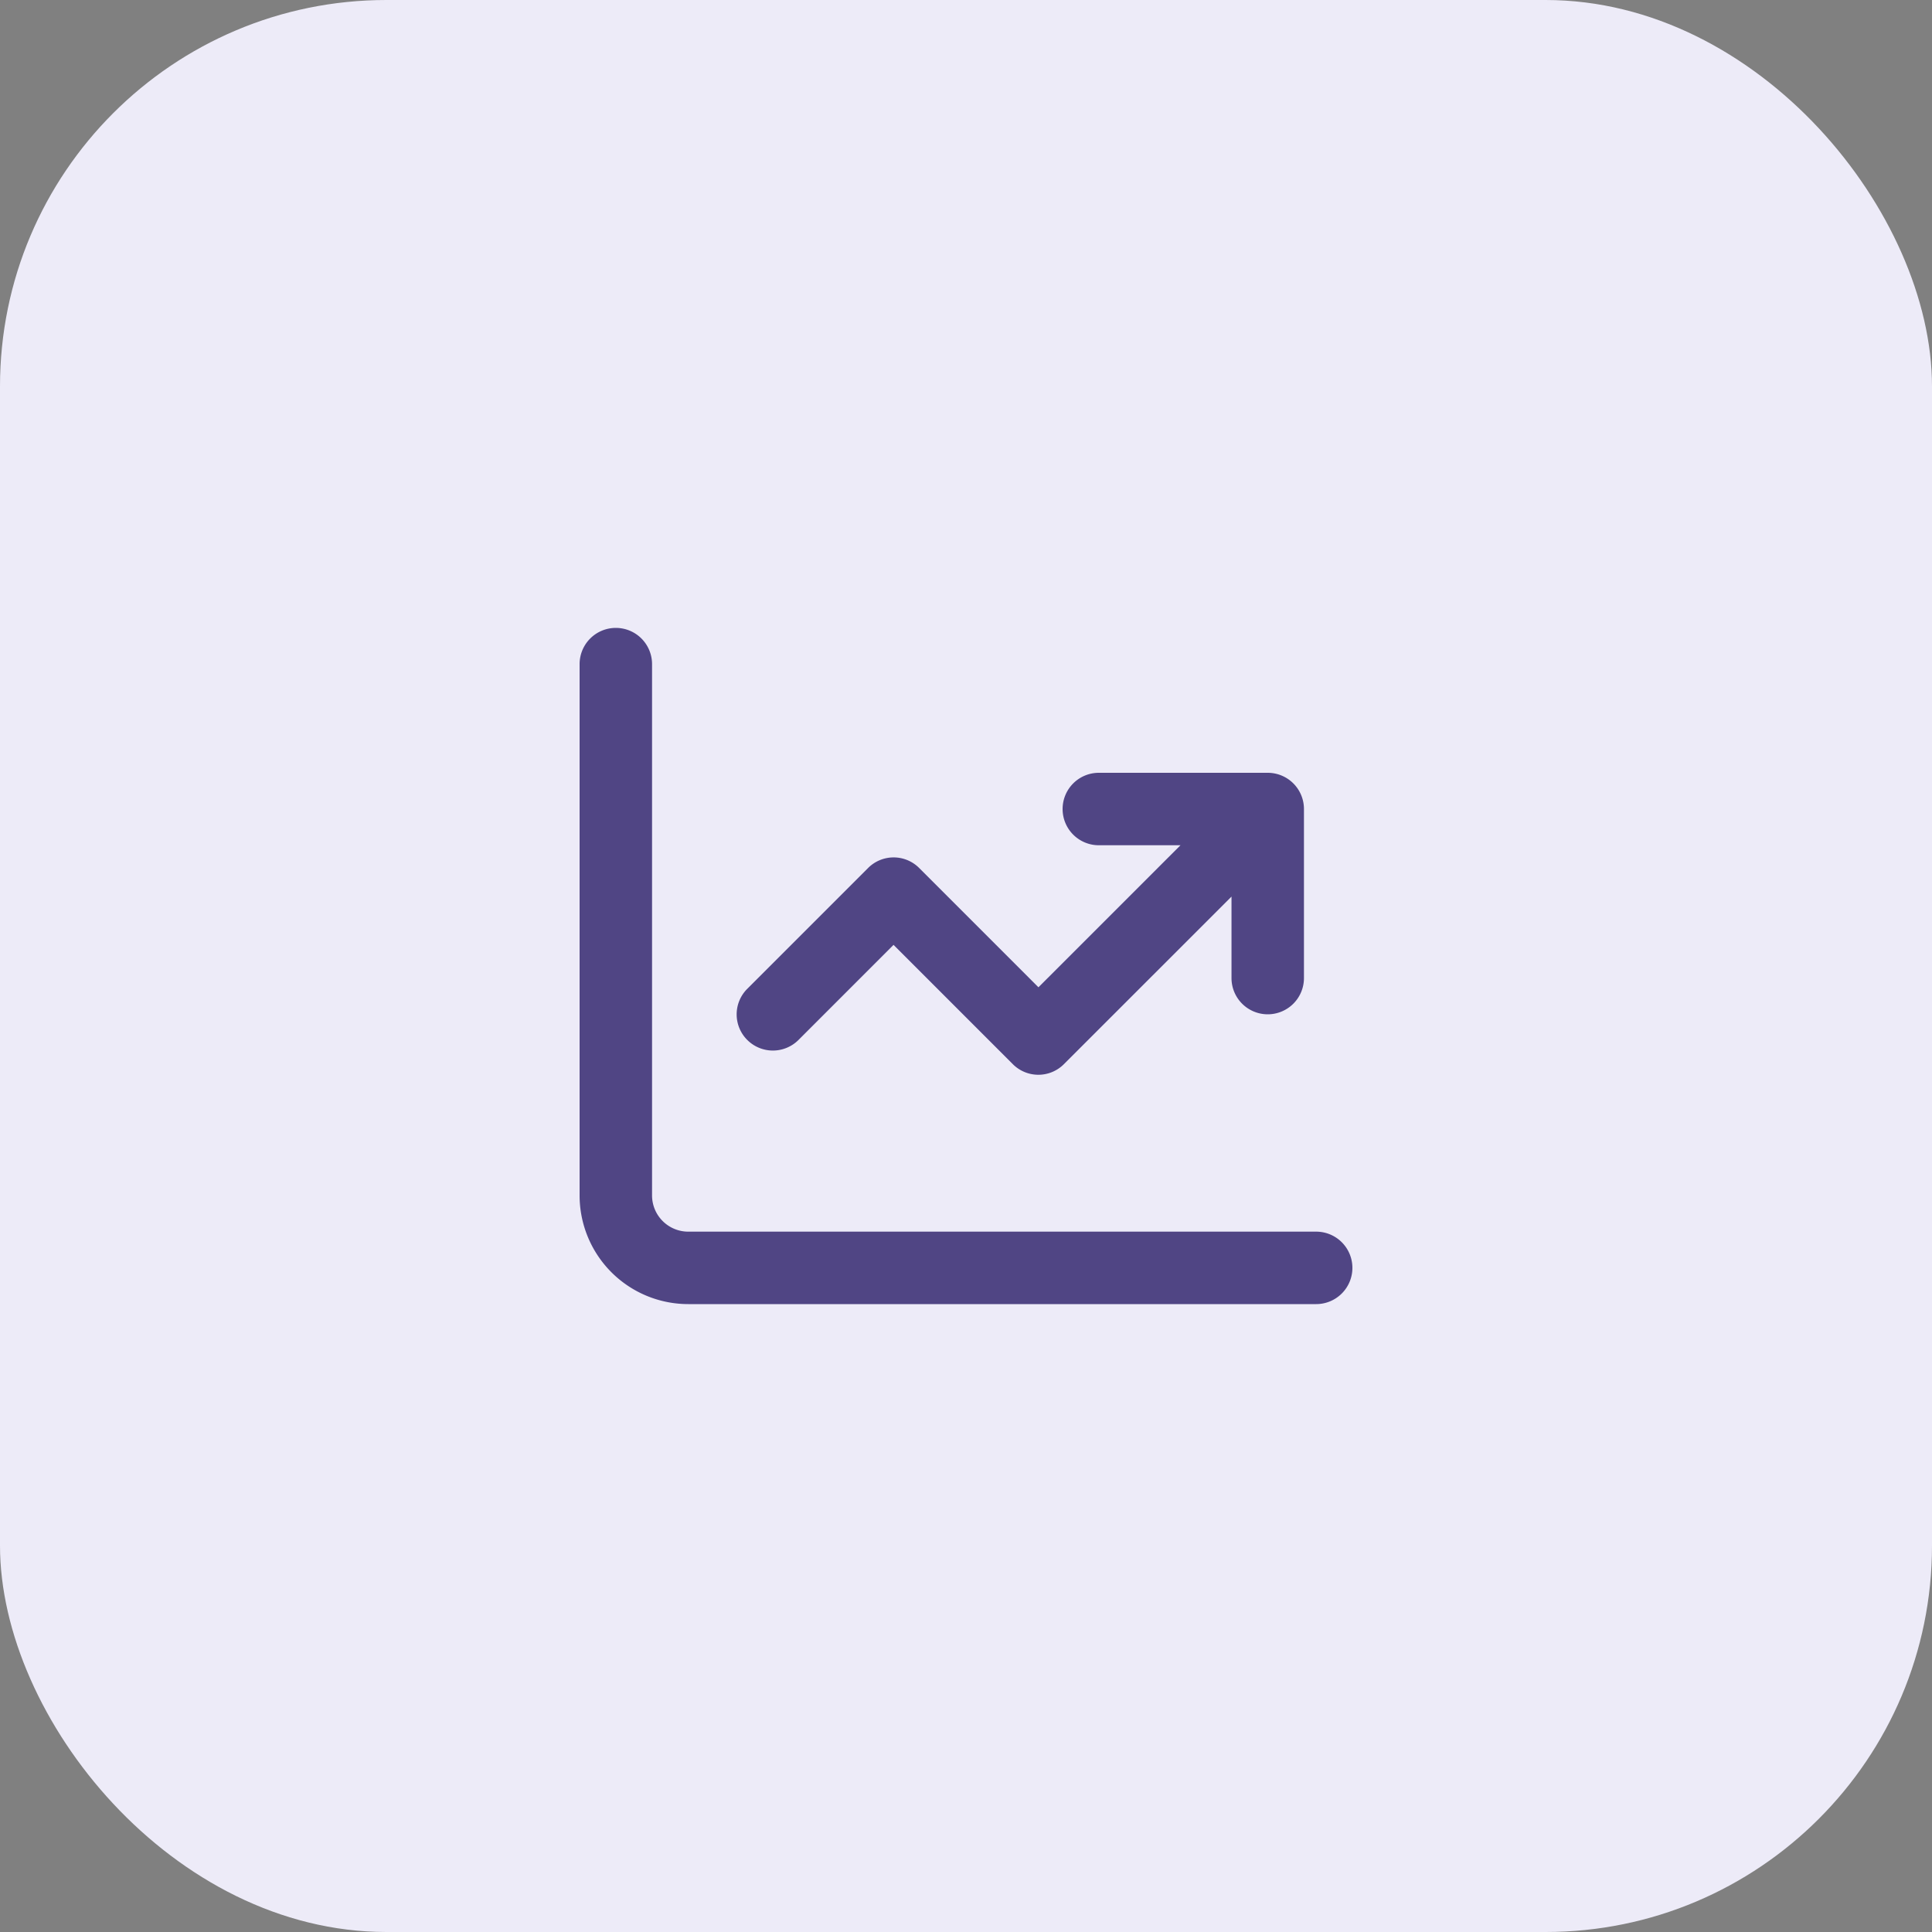
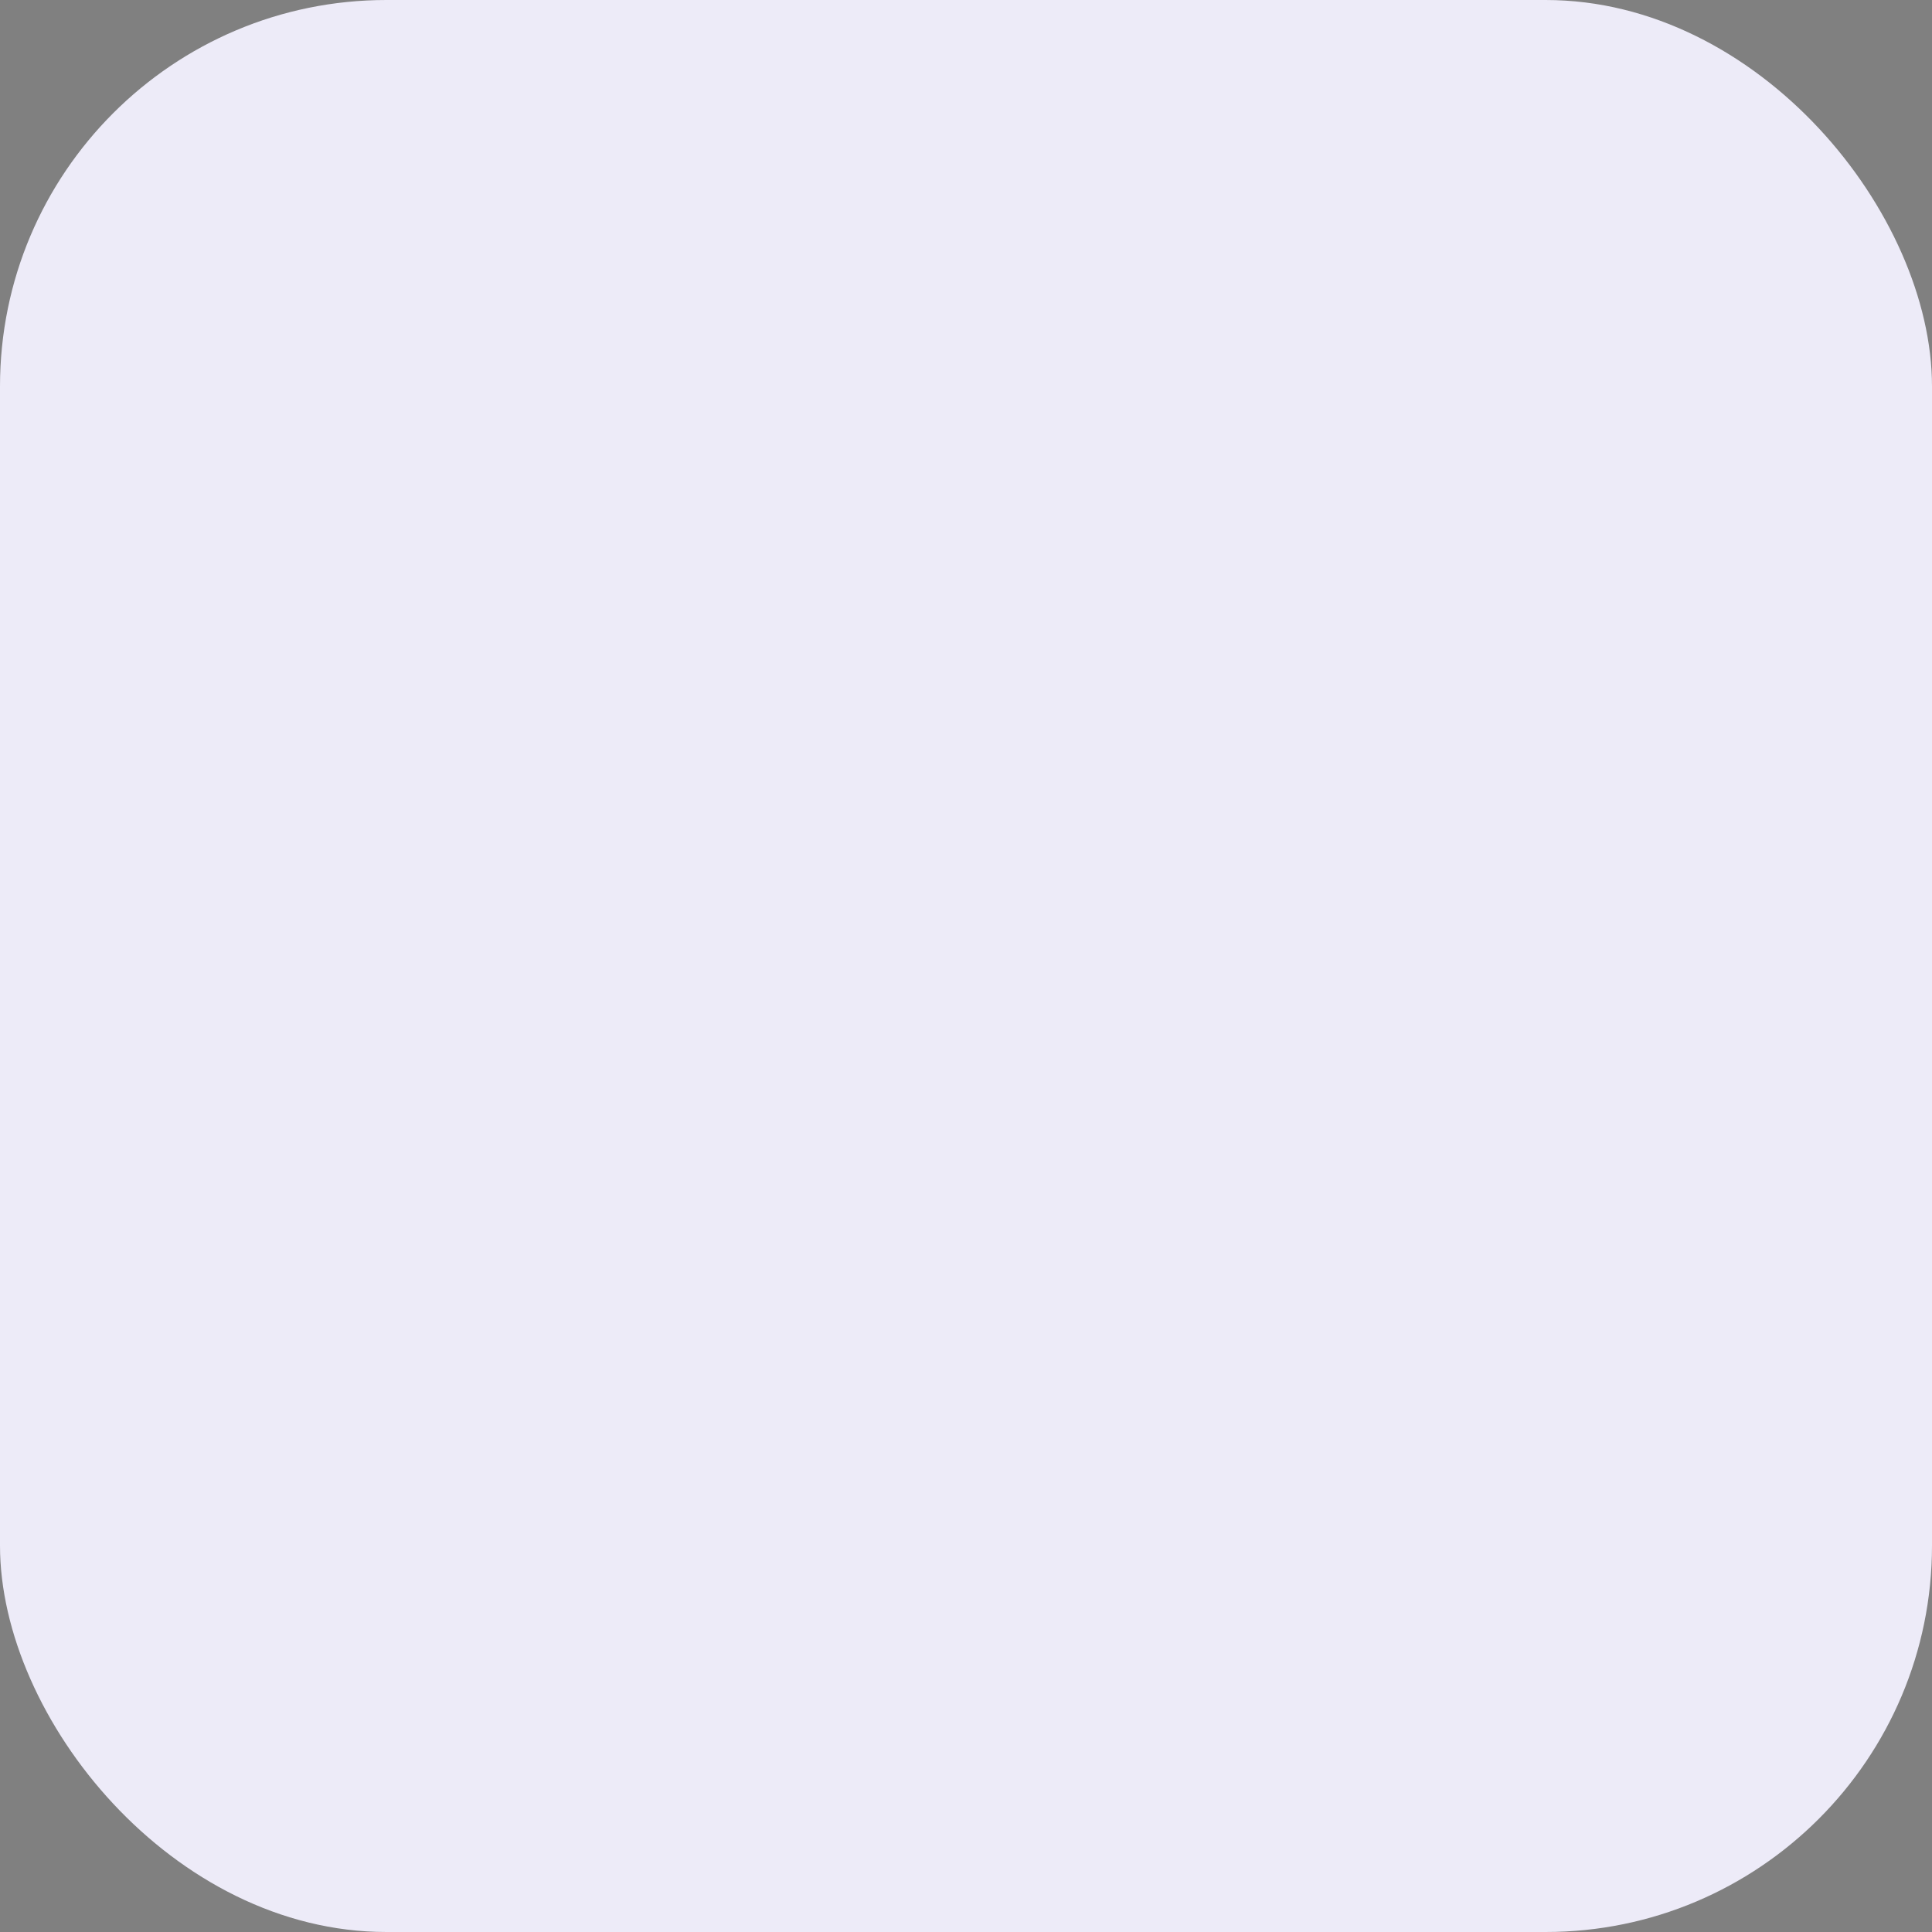
<svg xmlns="http://www.w3.org/2000/svg" width="80" height="80" viewBox="0 0 80 80">
  <rect x="0" y="0" width="80" height="80" fill="#808080" stroke="none" />
  <g id="Group_432" data-name="Group 432" transform="translate(9768 9914)">
    <rect id="Rectangle_96" data-name="Rectangle 96" width="80" height="80" rx="16" transform="translate(-9768 -9914)" fill="#edebf8" />
-     <path id="Path_321" data-name="Path 321" d="M3-24.5A1.5,1.5,0,0,0,1.5-26,1.5,1.5,0,0,0,0-24.5v22A4.5,4.5,0,0,0,4.5,2h26A1.5,1.5,0,0,0,32,.5,1.5,1.5,0,0,0,30.5-1H4.5A1.5,1.5,0,0,1,3-2.5Zm17,6A1.5,1.5,0,0,0,21.5-17h3.381L19-11.119l-4.937-4.937a1.494,1.494,0,0,0-2.119,0l-5,5a1.494,1.494,0,0,0,0,2.119,1.5,1.5,0,0,0,2.119,0L13-12.875l4.937,4.938a1.494,1.494,0,0,0,2.119,0l6.938-6.937V-11.5a1.5,1.5,0,0,0,1.5,1.5,1.5,1.5,0,0,0,1.5-1.5v-7a1.5,1.5,0,0,0-1.5-1.5H21.5A1.5,1.5,0,0,0,20-18.5Z" transform="translate(-9744 -9862)" fill="#504584" />
  </g>
</svg>